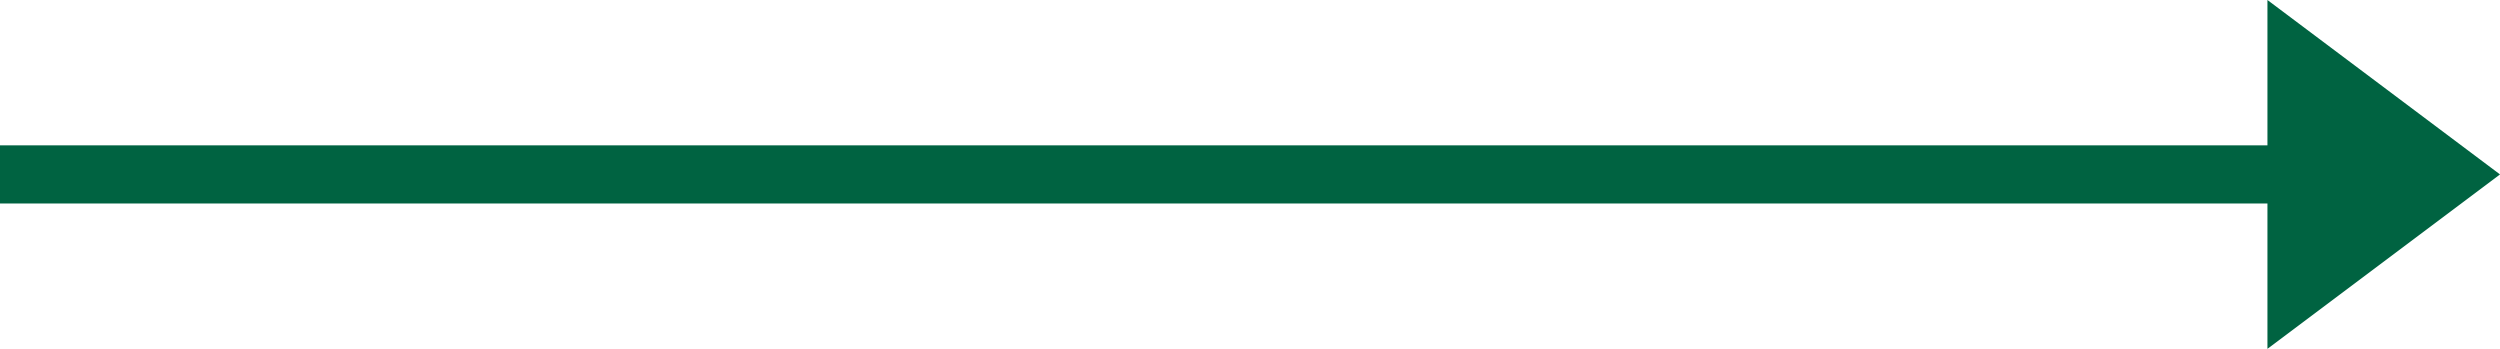
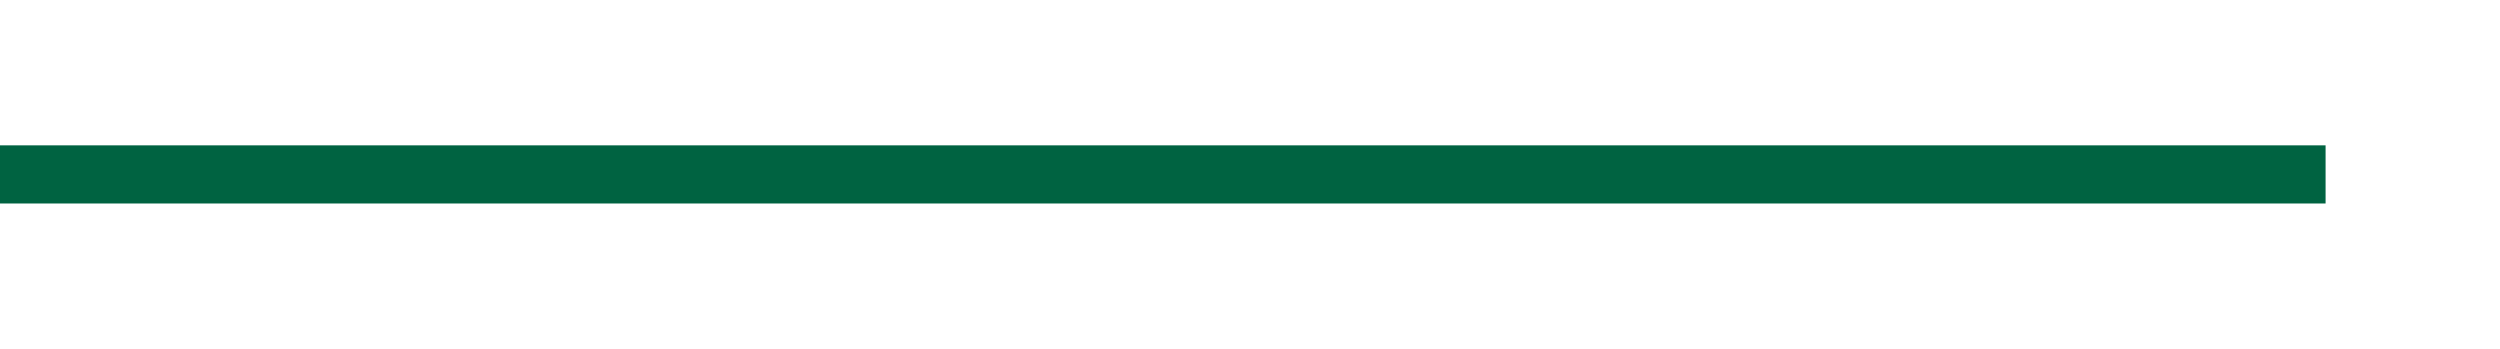
<svg xmlns="http://www.w3.org/2000/svg" width="43" height="6" viewBox="0 0 43 6">
  <g id="Next" transform="translate(-1762.5 -1013.5)">
    <line id="Line_5" data-name="Line 5" x2="40" transform="translate(1762.5 1016.5)" fill="none" stroke="#006341" stroke-width="1" />
-     <path id="Polygon_1" data-name="Polygon 1" d="M3,0,6,4H0Z" transform="translate(1805.5 1013.5) rotate(90)" fill="#006341" />
  </g>
</svg>